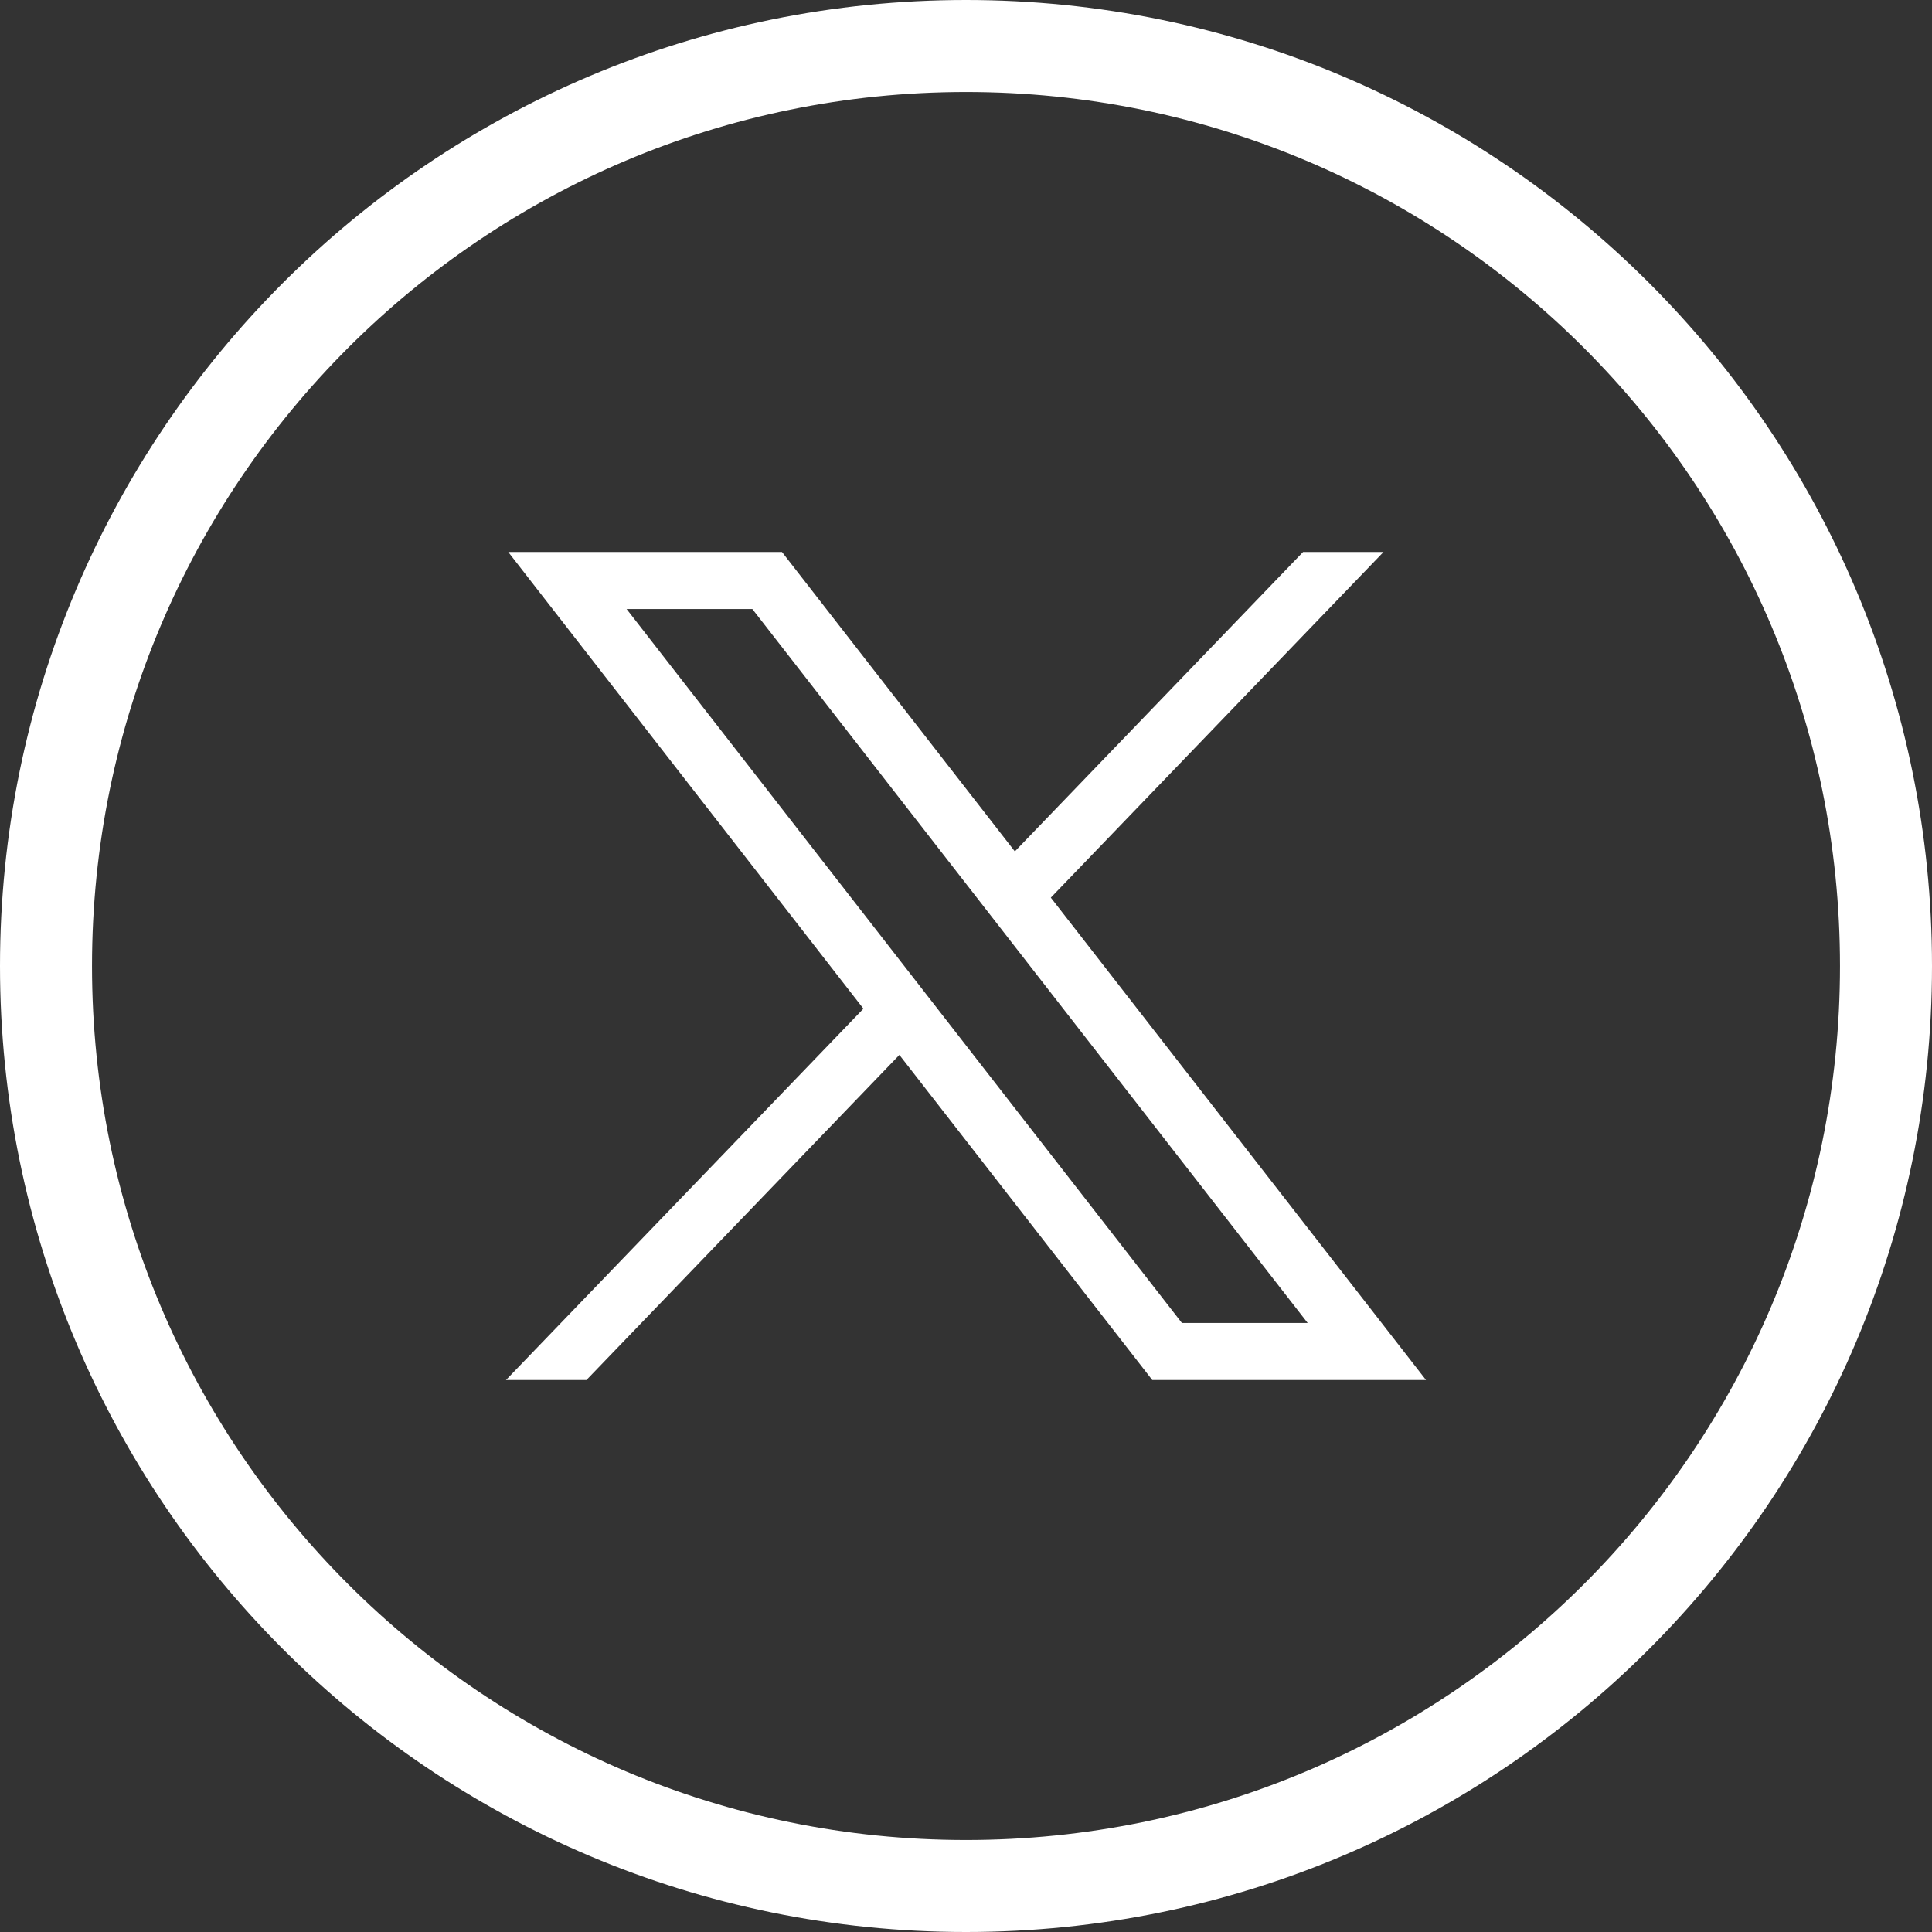
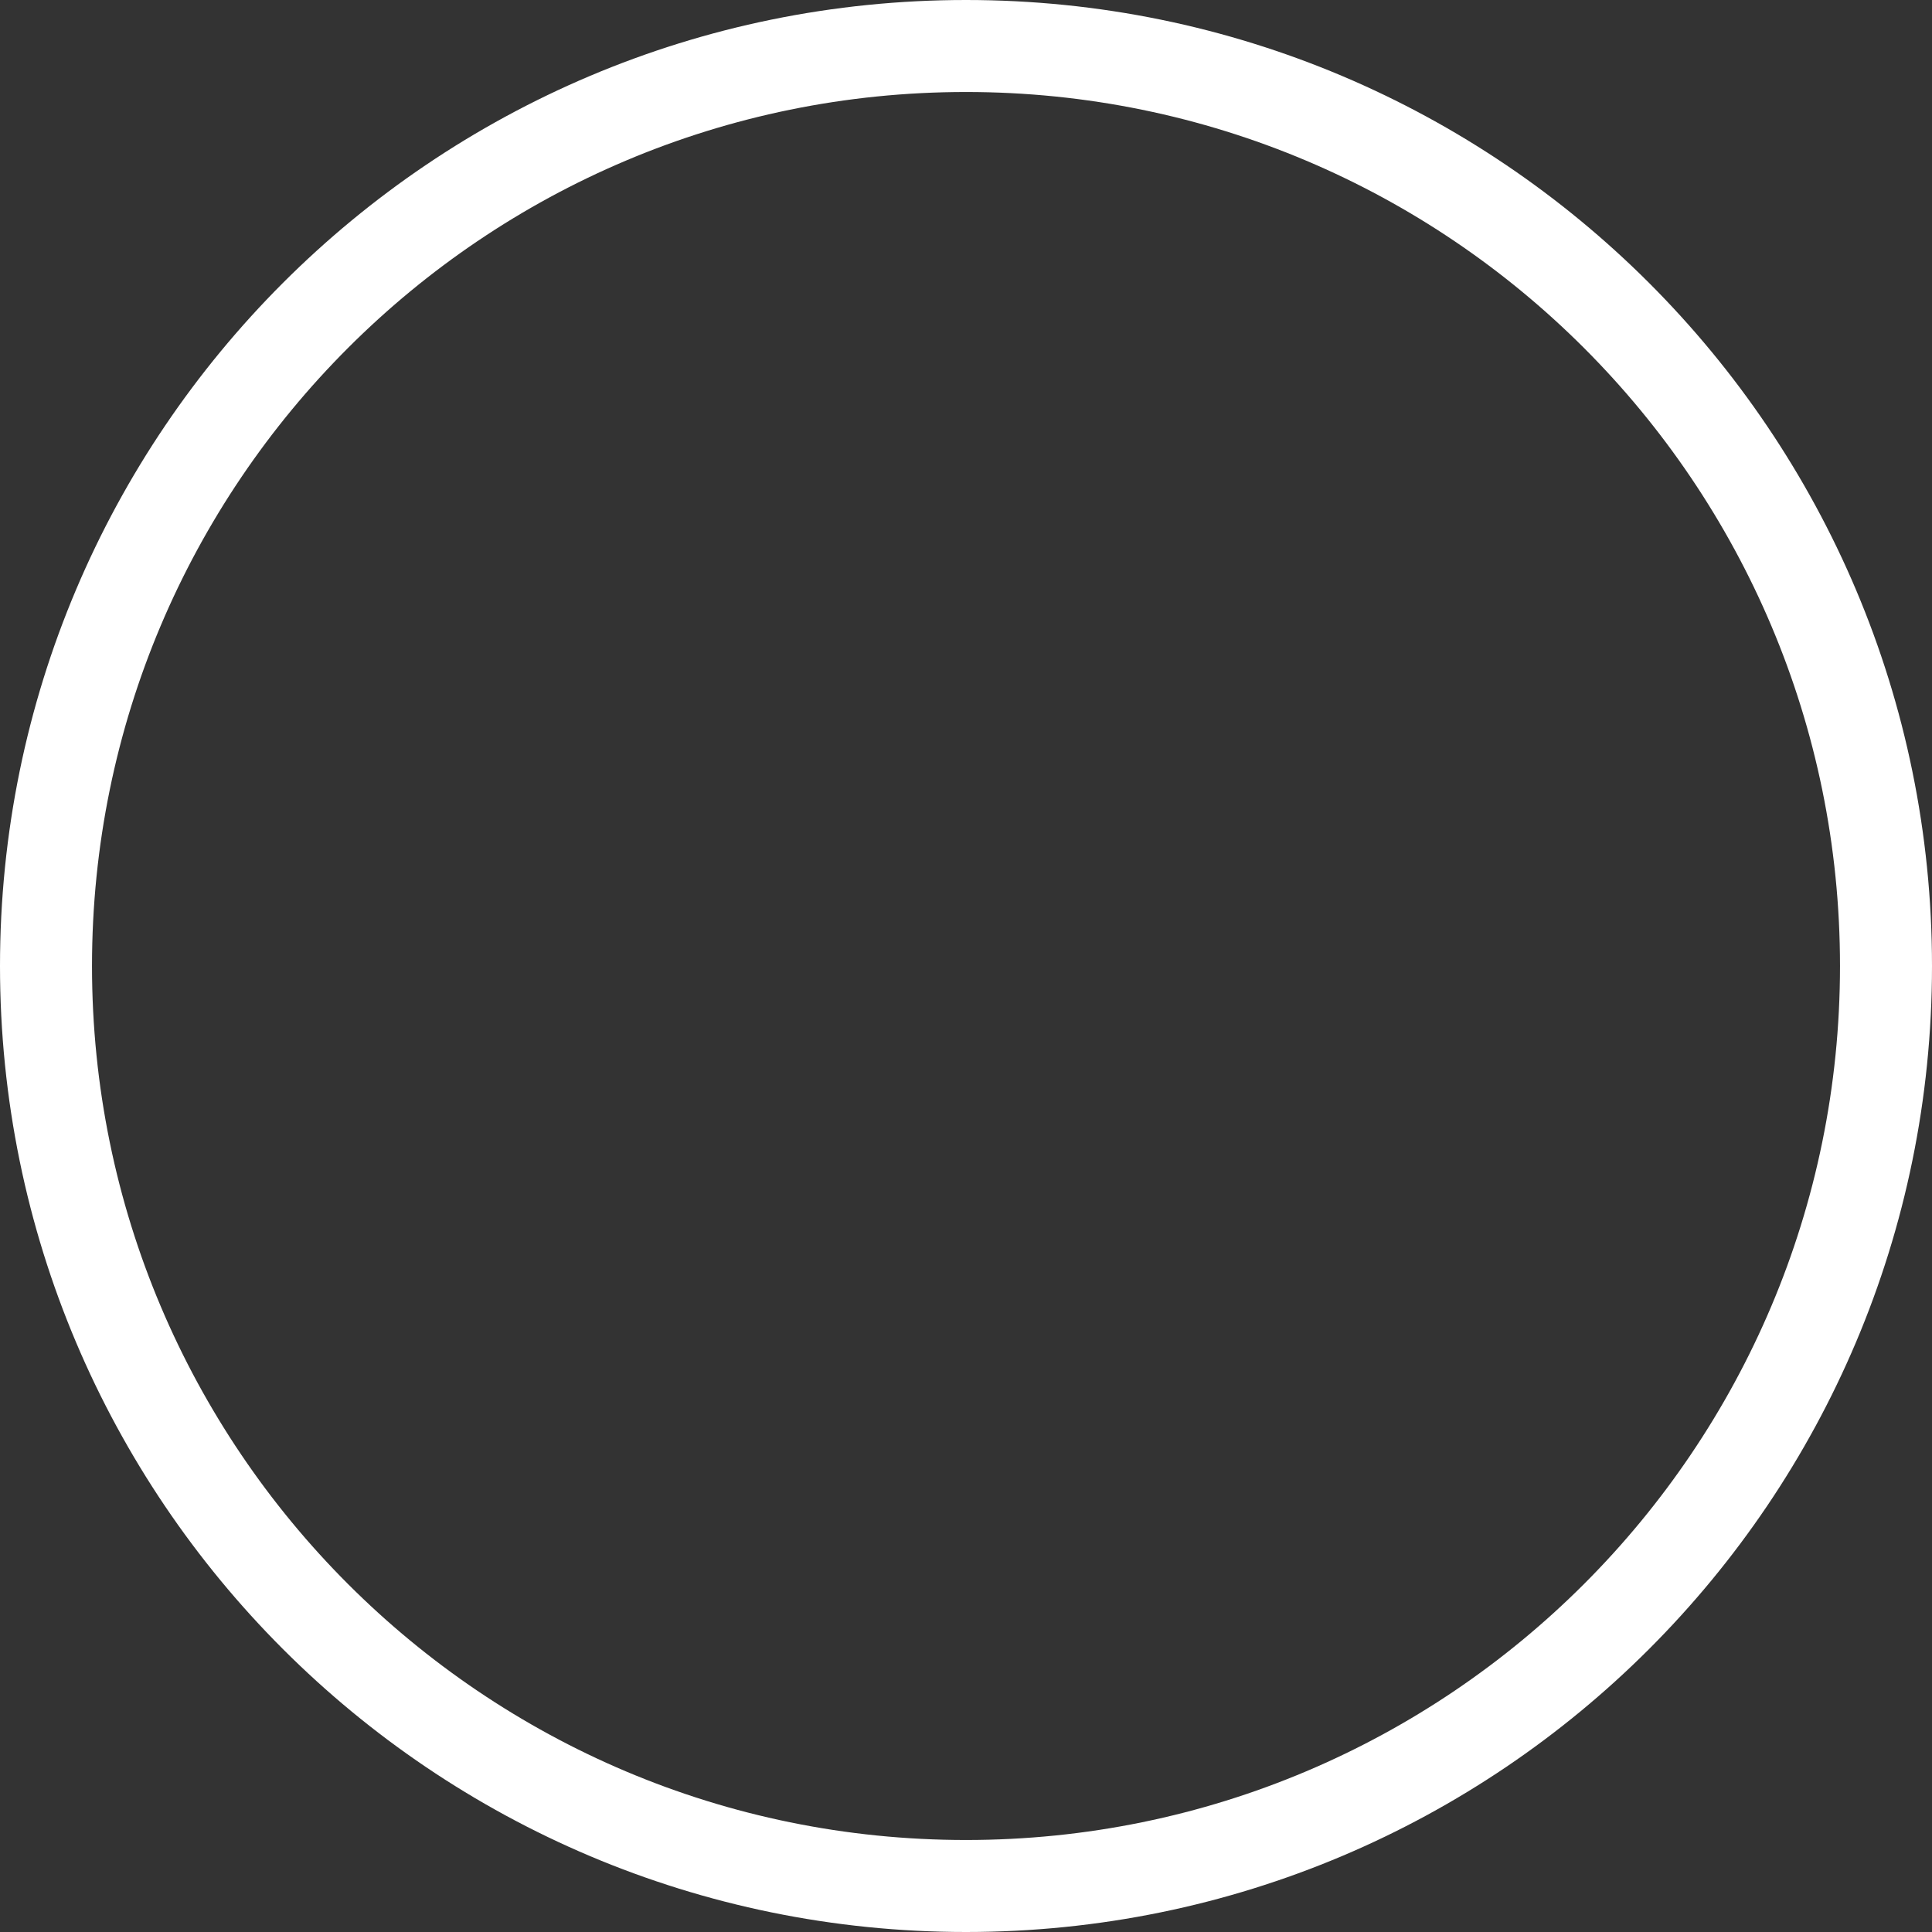
<svg xmlns="http://www.w3.org/2000/svg" width="42" height="42" viewBox="0 0 42 42" fill="none">
  <rect x="0" y="0" width="42" height="42" fill="#333333" stroke="none" />
  <path d="M21 41C32.046 41 41 32.046 41 21C41 9.954 32.046 1 21 1C9.954 1 1 9.954 1 21C1 32.046 9.954 41 21 41Z" stroke="white" stroke-width="2" stroke-miterlimit="10" />
-   <path d="M11.049 12L18.77 21.928L11 30H12.749L19.552 22.933L25.049 30H31L22.844 19.514L30.076 12H28.327L22.062 18.509L17 12H11.049ZM13.621 13.239H16.355L28.428 28.761H25.694L13.621 13.239Z" fill="white" />
</svg>